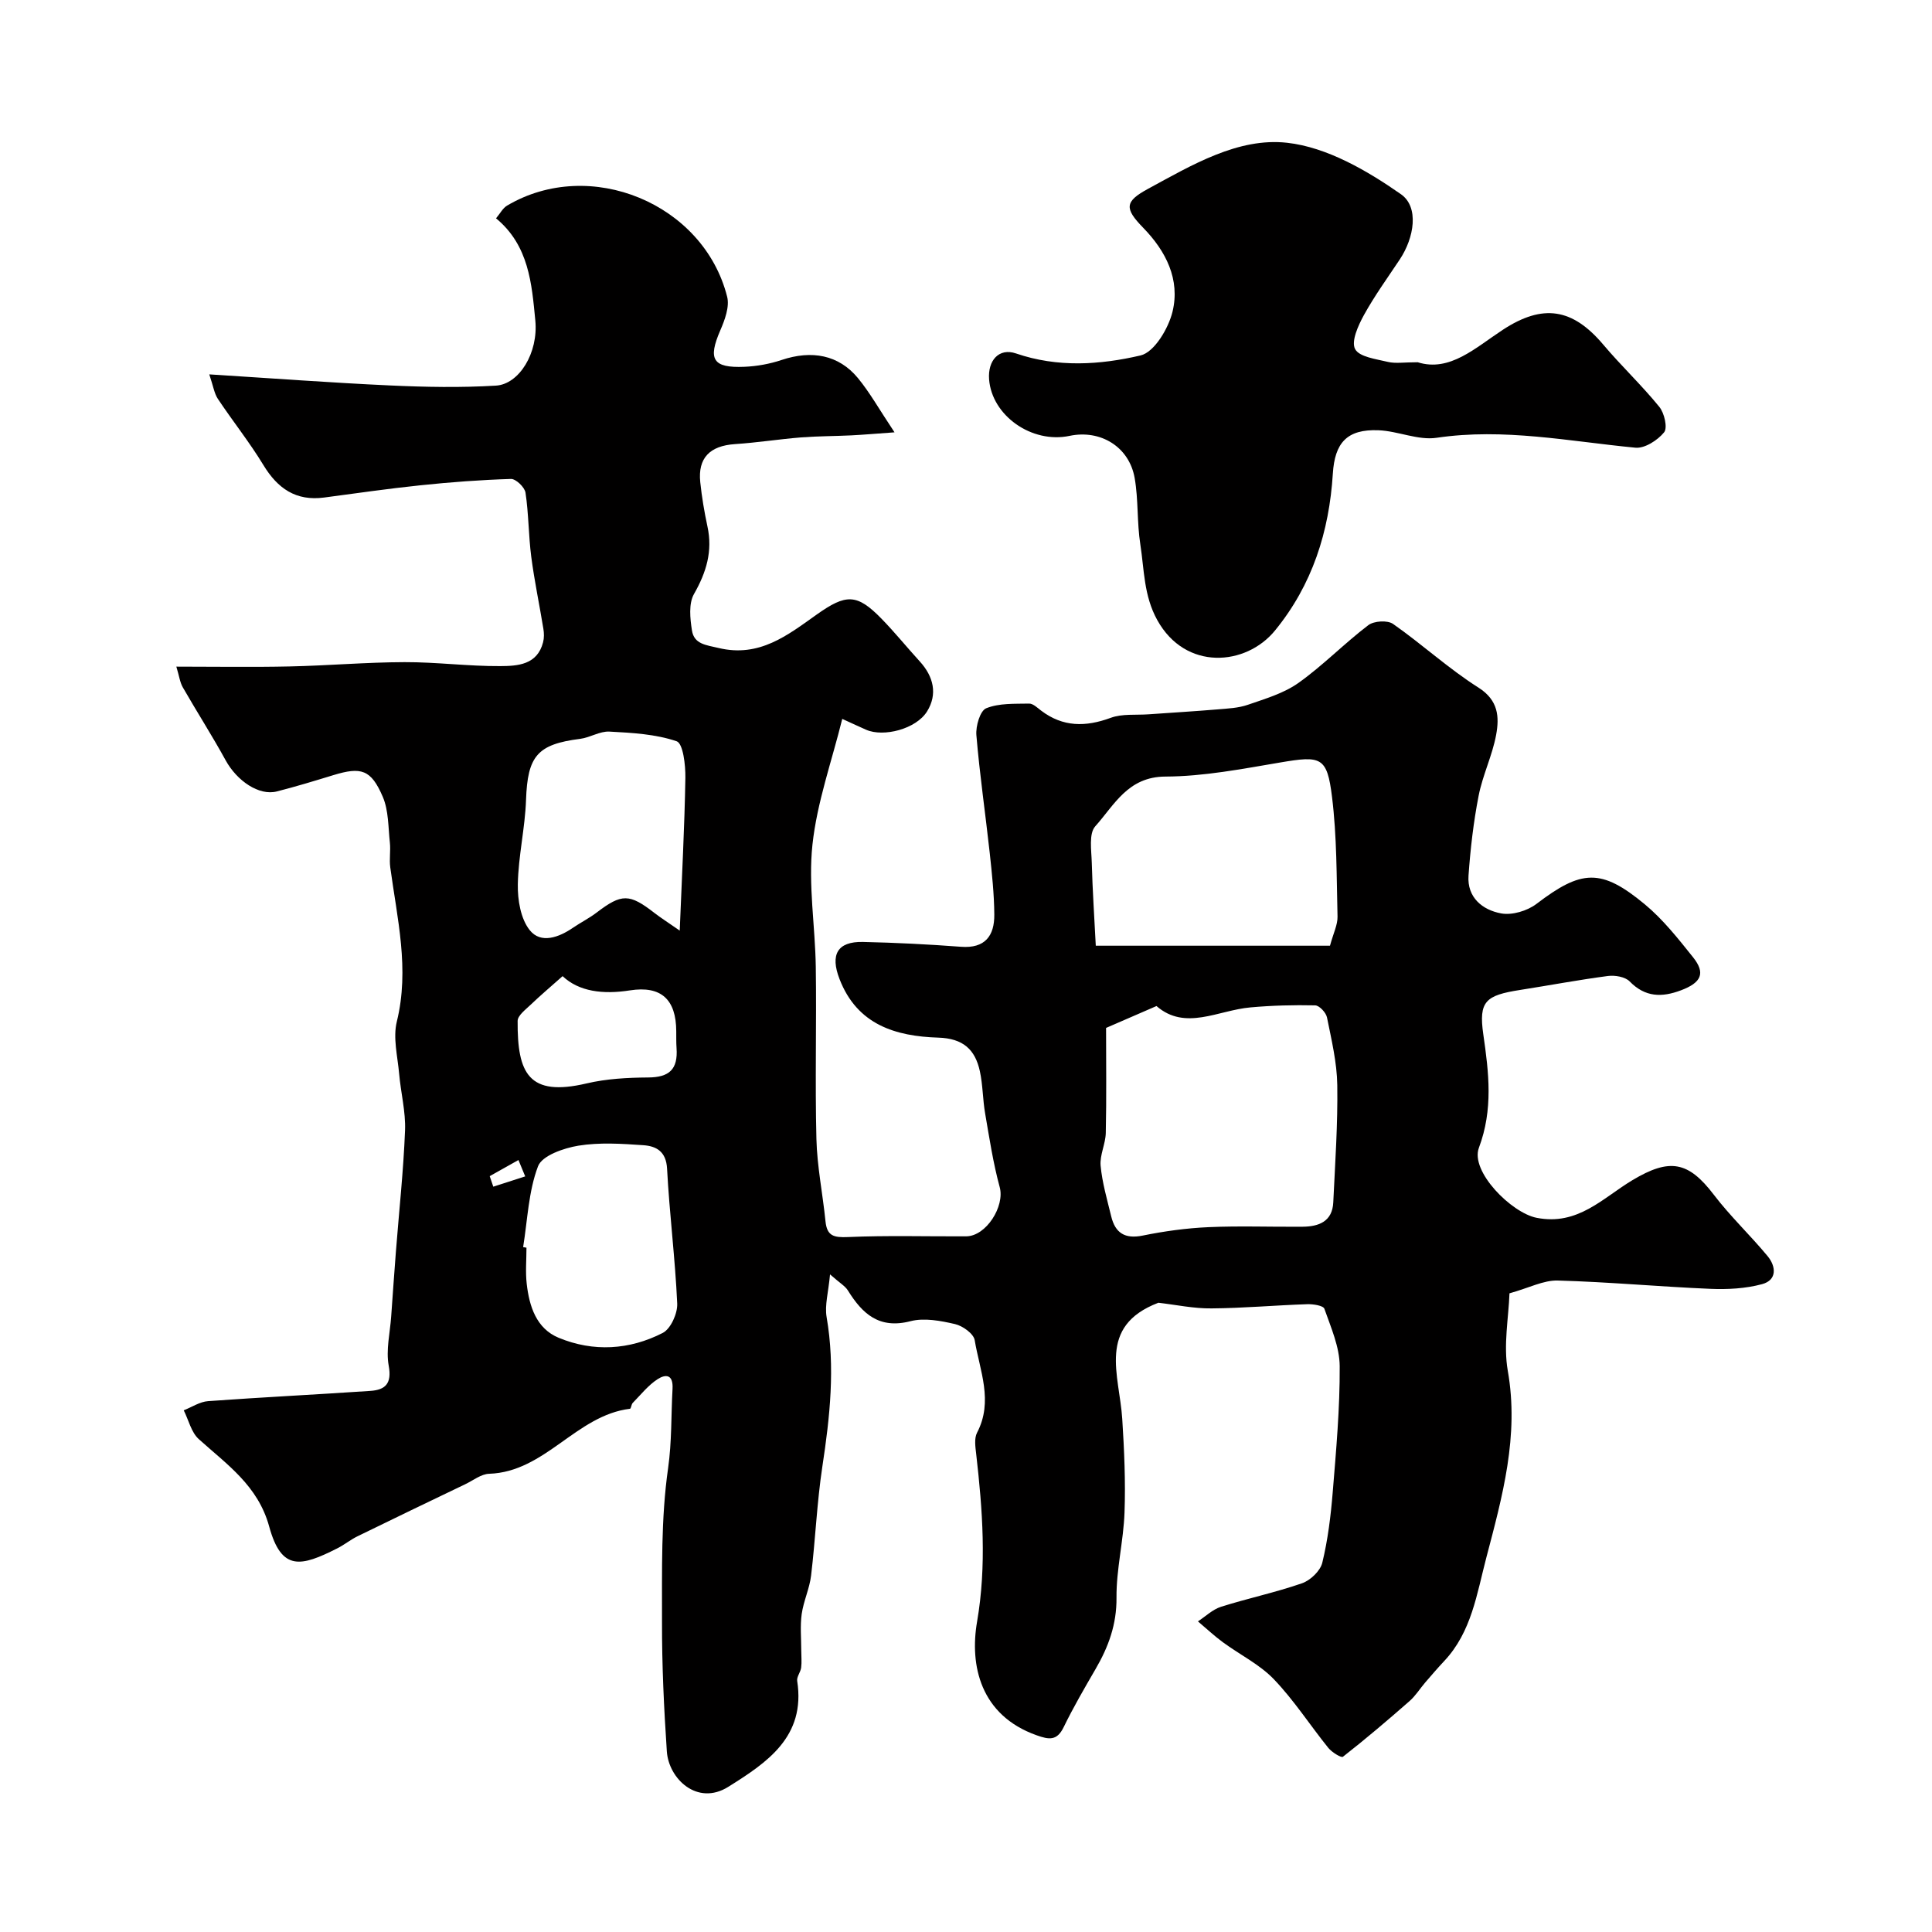
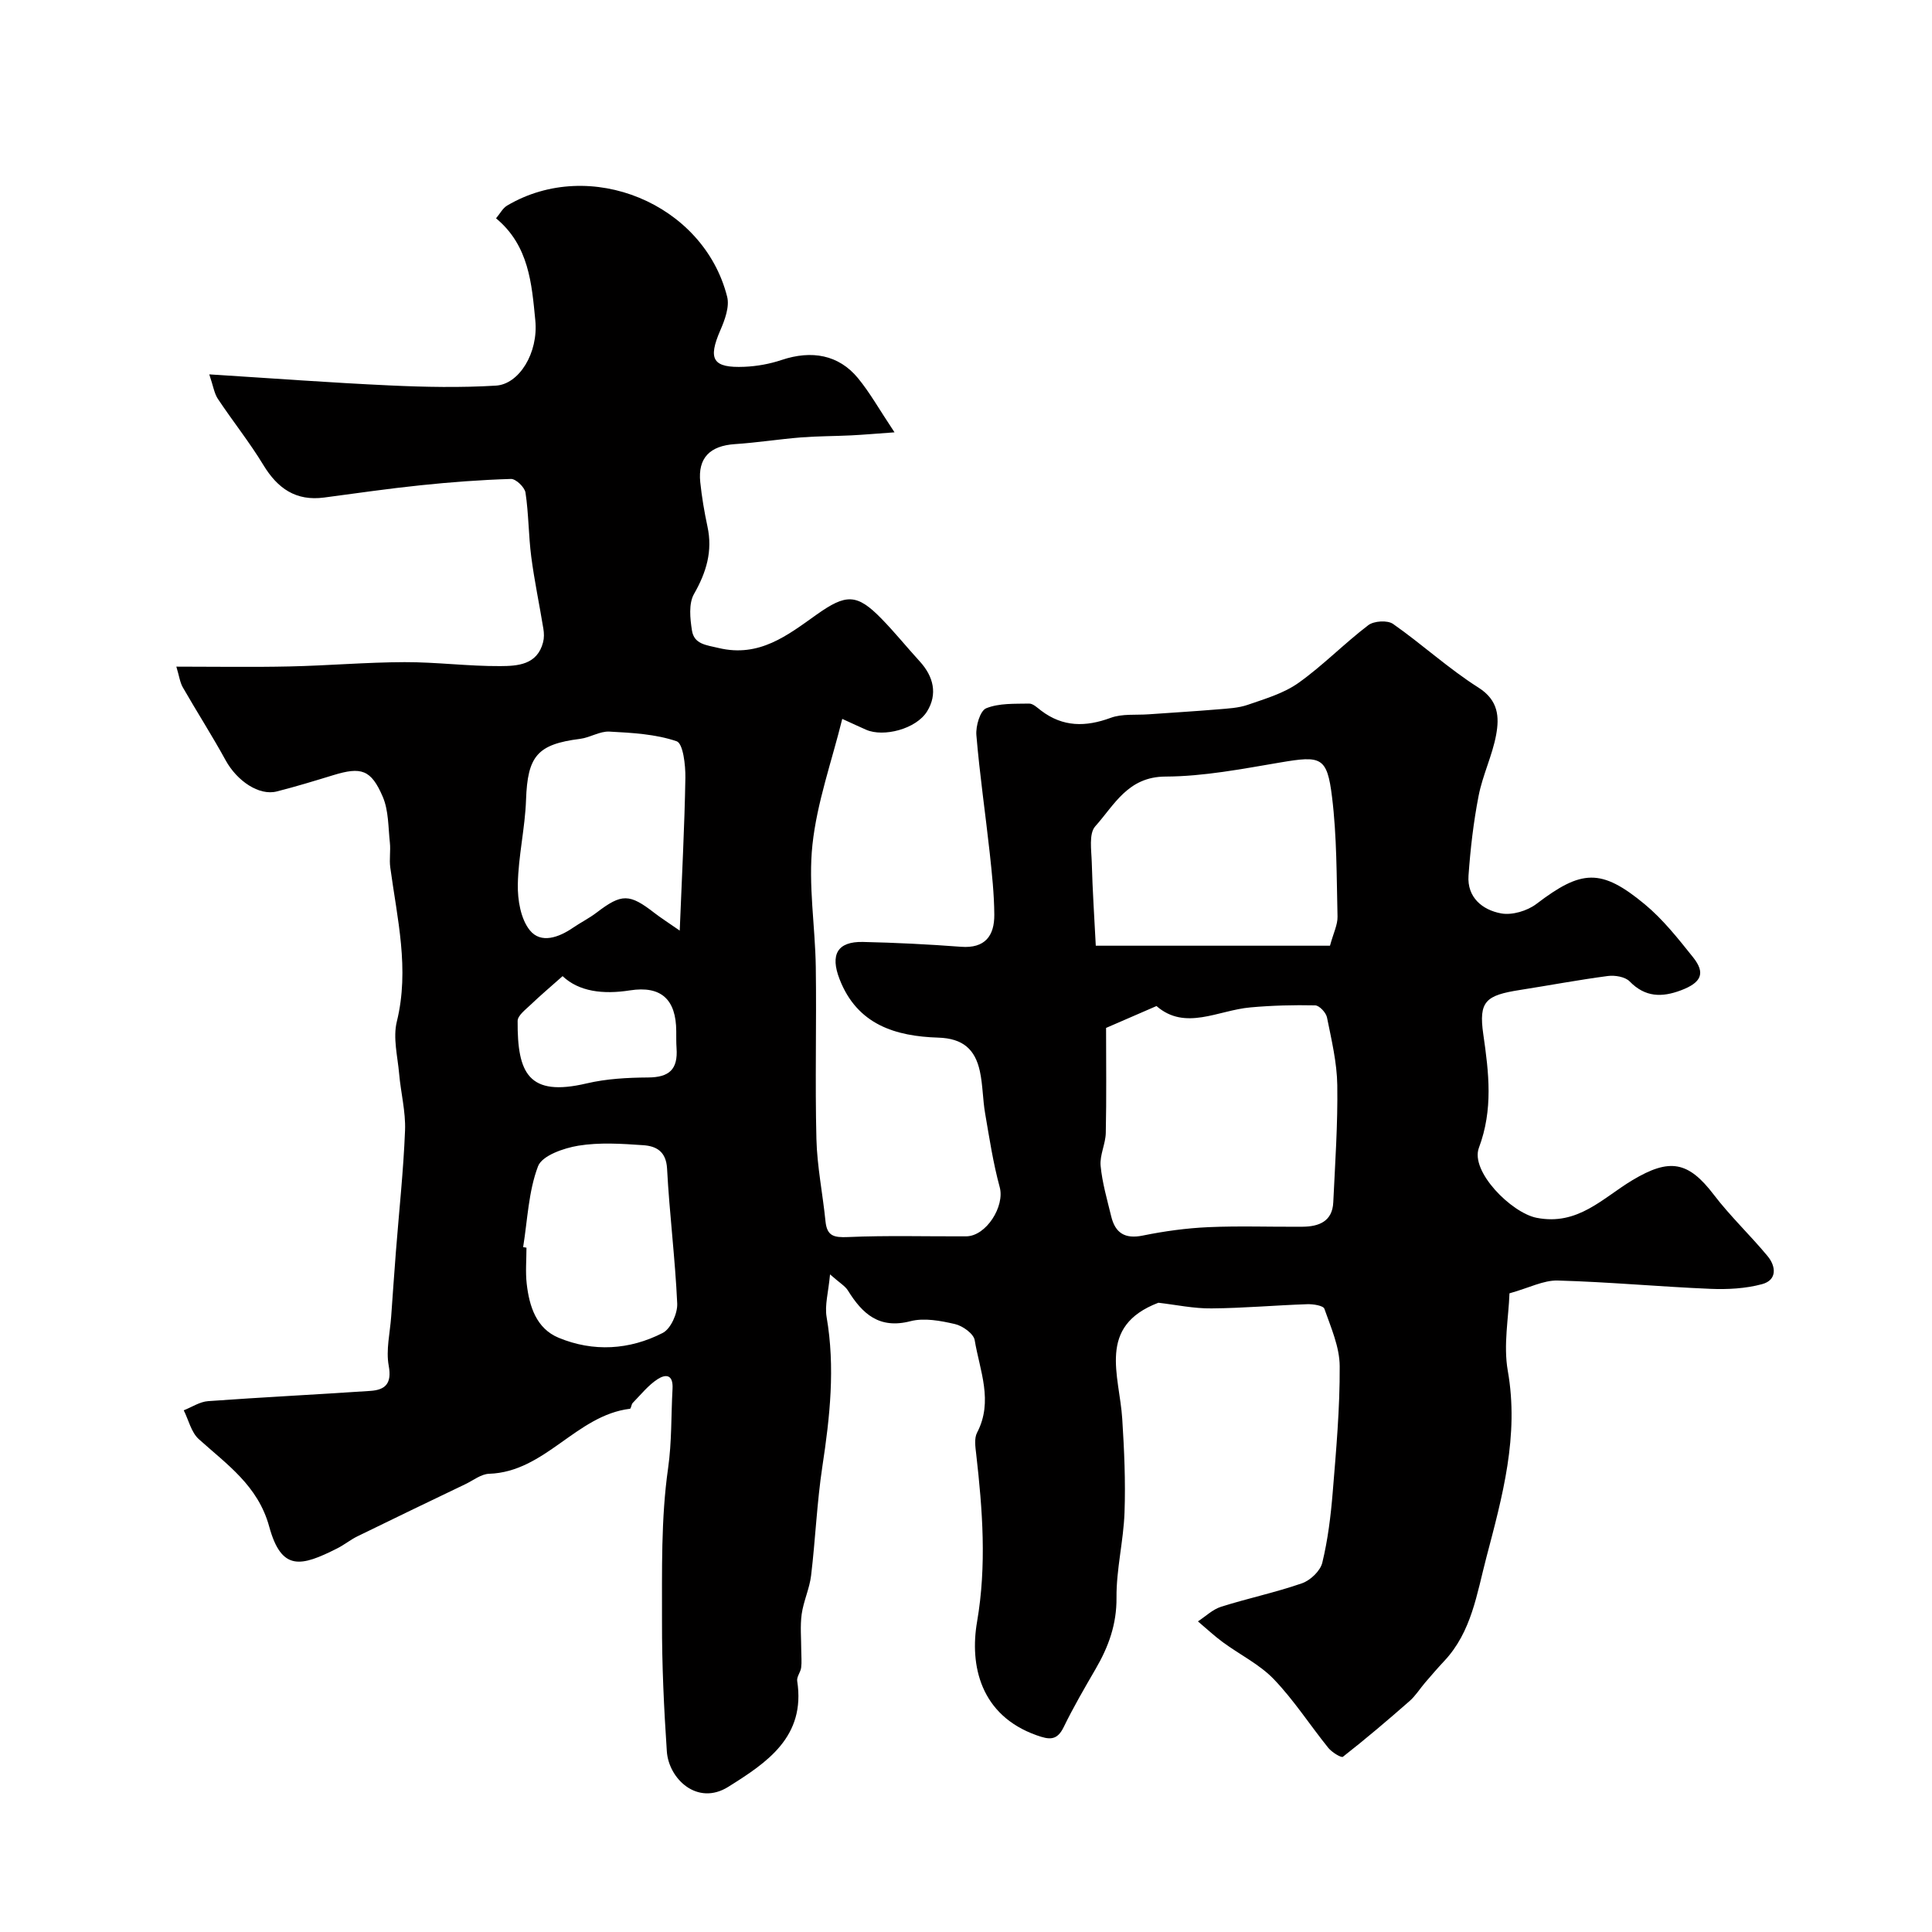
<svg xmlns="http://www.w3.org/2000/svg" enable-background="new 0 0 400 400" viewBox="0 0 400 400">
-   <path d="m239.83 269.72c-12.77 4.87-8.05 15.01-7.48 24.06.41 6.44.7 12.93.47 19.37-.21 5.89-1.71 11.75-1.66 17.61.05 5.55-1.66 10.2-4.33 14.79-2.3 3.96-4.61 7.93-6.61 12.04-1.39 2.86-3.02 2.6-5.6 1.68-11.67-4.14-13.88-14.51-12.33-23.5 2.01-11.68 1.14-23.16-.18-34.73-.17-1.47-.44-3.23.18-4.42 3.41-6.52.56-12.84-.49-19.15-.22-1.34-2.48-2.96-4.06-3.33-2.99-.69-6.38-1.34-9.24-.6-6.47 1.67-9.94-1.51-12.95-6.36-.56-.91-1.63-1.51-3.7-3.33-.34 3.72-1.13 6.38-.71 8.83 1.8 10.41.69 20.64-.88 30.95-1.13 7.46-1.43 15.04-2.33 22.55-.32 2.71-1.57 5.3-1.95 8.01-.34 2.46-.09 5-.09 7.51 0 1.19.13 2.4-.02 3.57-.12.94-.95 1.9-.82 2.75 1.8 11.59-6.3 16.93-14.26 21.92-6.42 4.02-12.35-1.66-12.73-7.35-.6-8.92-1.02-17.87-1-26.8.02-10.62-.23-21.35 1.26-31.8.79-5.56.61-10.95.92-16.42.18-3.14-1.51-3.04-3.07-2.04-1.97 1.27-3.5 3.23-5.17 4.93-.3.31-.34 1.18-.57 1.21-11.15 1.36-17.52 13.07-29.16 13.46-1.65.05-3.28 1.36-4.9 2.14-7.46 3.58-14.92 7.16-22.35 10.8-1.46.71-2.74 1.77-4.19 2.5-7.5 3.79-11.54 4.81-14.09-4.49-2.32-8.5-8.75-12.86-14.6-18.14-1.55-1.41-2.09-3.94-3.1-5.95 1.68-.66 3.33-1.78 5.05-1.9 11.19-.81 22.4-1.36 33.6-2.12 3.08-.21 4.47-1.51 3.79-5.21-.6-3.26.27-6.79.51-10.19.32-4.49.63-8.98.98-13.47.65-8.35 1.56-16.69 1.89-25.06.15-3.88-.88-7.8-1.22-11.72-.32-3.61-1.31-7.45-.48-10.82 2.67-10.87.07-21.33-1.36-31.92-.23-1.68.1-3.43-.08-5.12-.35-3.19-.25-6.64-1.47-9.49-2.43-5.67-4.48-6.24-10.22-4.49-3.89 1.19-7.78 2.38-11.72 3.38-3.67.94-8.24-2.16-10.6-6.46-2.8-5.11-5.96-10.03-8.86-15.09-.6-1.05-.75-2.36-1.34-4.29 8.24 0 15.84.13 23.43-.04 7.95-.17 15.89-.87 23.83-.89 6.6-.02 13.2.86 19.8.82 3.57-.02 7.67-.24 8.87-4.94.23-.88.21-1.88.06-2.79-.81-4.97-1.86-9.91-2.51-14.91-.57-4.4-.53-8.89-1.19-13.27-.17-1.12-1.99-2.87-3.01-2.84-6.25.19-12.49.66-18.71 1.31-6.67.69-13.32 1.66-19.97 2.54-5.82.77-9.62-1.85-12.58-6.73-2.87-4.73-6.36-9.09-9.43-13.71-.74-1.12-.94-2.6-1.77-5.06 13.07.82 25.21 1.73 37.37 2.29 7.31.34 14.67.48 21.97.04 4.8-.28 8.82-6.77 8.16-13.51-.74-7.58-1.31-15.49-8.13-21.13.84-.99 1.39-2.11 2.3-2.64 17.13-10.13 40.66-.46 45.55 18.88.52 2.07-.48 4.79-1.41 6.93-2.62 6.03-1.6 7.85 5 7.57 2.58-.11 5.23-.59 7.68-1.41 6.24-2.09 11.82-1.07 15.79 3.73 2.47 2.99 4.38 6.43 7.59 11.25-3.8.27-6.39.5-8.98.63-3.46.17-6.93.15-10.38.42-4.57.37-9.12 1.09-13.7 1.39-5.16.35-7.68 2.86-7.16 7.87.32 3.08.84 6.15 1.49 9.18 1.11 5.11-.23 9.5-2.79 13.99-1.12 1.97-.81 5.06-.42 7.53.44 2.85 2.89 3.02 5.52 3.64 8.43 2.02 14.28-2.64 20.29-6.91 6.09-4.32 8.33-4.39 13.44.85 2.76 2.83 5.25 5.92 7.92 8.84 2.86 3.13 3.72 6.78 1.51 10.35-2.28 3.67-9.02 5.37-12.61 3.8-1.34-.59-2.67-1.21-4.95-2.25-2.17 8.78-5.23 17.29-6.17 26.03-.9 8.33.57 16.9.69 25.36.17 11.86-.17 23.73.13 35.58.14 5.7 1.31 11.37 1.88 17.06.31 3.05 1.74 3.37 4.63 3.25 8.15-.36 16.33-.11 24.49-.15 4.16-.02 8.03-6.23 6.95-10.18-1.36-4.99-2.14-10.15-3.02-15.27-.5-2.89-.47-5.88-1.09-8.74-.98-4.49-3.46-6.79-8.61-6.95-8.8-.28-16.79-2.64-20.45-12.14-1.94-5.02-.48-7.78 4.85-7.67 6.77.15 13.55.49 20.3 1 5 .38 6.93-2.28 6.9-6.65-.03-4.27-.49-8.54-.95-12.8-.89-8.12-2.08-16.22-2.76-24.36-.16-1.87.77-5.06 2.03-5.57 2.67-1.08 5.88-.91 8.88-.97.82-.02 1.72.87 2.5 1.46 4.51 3.42 9.21 3.4 14.4 1.49 2.38-.88 5.22-.54 7.85-.73 4.76-.34 9.53-.62 14.29-1.02 2.11-.18 4.31-.27 6.28-.96 3.6-1.25 7.44-2.37 10.48-4.54 5.07-3.61 9.47-8.16 14.44-11.94 1.16-.88 3.97-1.06 5.12-.25 6.02 4.21 11.49 9.26 17.68 13.18 4.16 2.64 4.33 6.1 3.66 9.78-.79 4.29-2.8 8.34-3.63 12.63-1.06 5.43-1.7 10.98-2.09 16.51-.32 4.53 2.89 7.12 6.75 7.83 2.28.42 5.41-.52 7.31-1.96 9.3-7.09 13.36-7.45 22.43.07 3.78 3.13 6.91 7.11 10 10.97 2.64 3.31 1.71 5.26-2.52 6.85-3.94 1.48-7.39 1.45-10.61-1.85-.93-.96-3.05-1.31-4.51-1.12-6.08.8-12.12 1.94-18.18 2.89-7.11 1.11-8.6 2.33-7.61 9.18 1.15 7.97 2.07 15.56-.91 23.5-1.83 4.89 6.72 13.45 11.93 14.49 8.57 1.7 13.74-4.13 19.86-7.79 7.7-4.61 11.56-3.92 16.85 3.02 3.4 4.46 7.53 8.36 11.12 12.69 1.77 2.13 2.02 4.97-1.13 5.82-3.41.92-7.14 1.12-10.7.97-10.55-.44-21.07-1.43-31.62-1.72-2.93-.08-5.91 1.52-9.98 2.65-.17 4.99-1.29 10.69-.35 16.03 2.38 13.46-1.12 26.03-4.44 38.68-1.97 7.5-3.06 15.41-8.73 21.43-1.35 1.44-2.64 2.94-3.93 4.44-1.1 1.28-2 2.76-3.25 3.85-4.5 3.95-9.07 7.83-13.78 11.52-.34.27-2.29-.93-3.02-1.83-3.8-4.71-7.11-9.87-11.27-14.21-2.96-3.09-7.04-5.08-10.55-7.66-1.81-1.33-3.46-2.88-5.18-4.33 1.58-1.03 3.04-2.47 4.77-3.02 5.55-1.76 11.29-2.96 16.78-4.87 1.74-.61 3.79-2.56 4.2-4.27 1.15-4.74 1.75-9.64 2.15-14.52.71-8.7 1.5-17.44 1.45-26.15-.02-3.99-1.81-8.01-3.17-11.89-.23-.67-2.33-.99-3.55-.95-6.6.22-13.2.82-19.81.87-3.66.05-7.35-.75-11.01-1.17zm-10.83-56.9c0 7.11.1 14.43-.06 21.75-.05 2.27-1.27 4.58-1.07 6.78.33 3.53 1.35 7 2.19 10.47.83 3.45 2.83 4.75 6.54 3.99 4.47-.91 9.05-1.54 13.6-1.74 6.49-.29 12.99-.03 19.49-.09 3.36-.03 6.17-1.08 6.35-5.06.38-8.08.95-16.18.83-24.26-.07-4.69-1.2-9.38-2.13-14.01-.2-1-1.58-2.48-2.45-2.5-4.46-.1-8.94.02-13.39.42-6.73.59-13.5 4.91-19.46-.28-3.68 1.6-6.92 3-10.44 4.53zm46.36-17.02c.72-2.65 1.6-4.35 1.56-6.03-.2-8.27-.13-16.6-1.14-24.78-1.02-8.33-2.28-8.56-10.7-7.13-7.88 1.33-15.85 2.89-23.79 2.92-7.79.03-10.57 5.89-14.53 10.3-1.36 1.52-.79 4.97-.72 7.53.15 5.71.54 11.42.83 17.19zm-134.63-3.13c.45-11.32 1-21.48 1.17-31.64.04-2.62-.47-7.1-1.81-7.56-4.37-1.49-9.22-1.75-13.92-2-1.98-.11-4 1.24-6.05 1.5-8.9 1.12-10.89 3.58-11.21 12.62-.2 5.85-1.6 11.67-1.7 17.51-.06 3.22.59 7.16 2.49 9.51 2.29 2.83 6 1.48 8.93-.53 1.61-1.1 3.38-1.98 4.92-3.16 5.17-3.94 6.76-3.94 11.99.13 1.27.98 2.63 1.84 5.19 3.62zm-32.42 65.53.69.12c0 2.49-.23 5.01.05 7.47.53 4.66 1.98 9.26 6.61 11.18 7.19 2.98 14.66 2.53 21.55-1 1.66-.85 3.09-4.04 3-6.08-.42-9.32-1.61-18.61-2.1-27.93-.19-3.6-2.27-4.68-4.94-4.86-4.46-.31-9.05-.61-13.42.1-3.04.5-7.52 2.05-8.36 4.27-1.98 5.22-2.17 11.11-3.08 16.73zm8.17-56.1c-2.51 2.23-4.61 4-6.58 5.89-1.06 1.02-2.73 2.25-2.73 3.39-.07 10.84 2.25 15.76 14.28 12.93 4.12-.97 8.48-1.2 12.74-1.23 4.35-.03 6.2-1.65 5.88-6.1-.08-1.16-.05-2.32-.06-3.49-.03-6.55-3.11-9.46-9.61-8.44-5.56.87-10.54.25-13.92-2.95zm-15.09 41.41c.25.73.49 1.46.74 2.18 2.2-.71 4.41-1.42 6.61-2.13-.47-1.13-.94-2.26-1.4-3.39-1.99 1.12-3.97 2.23-5.95 3.34z" fill="#010000" />
-   <path d="m293.52 75c6.65 2.09 11.96-3.02 17.67-6.75 8.24-5.38 14.37-4.45 20.74 3.09 3.73 4.42 7.97 8.41 11.61 12.89 1.05 1.28 1.75 4.34 1 5.27-1.34 1.65-4.02 3.38-5.95 3.19-13.69-1.31-27.23-4.12-41.16-2.05-3.84.57-7.99-1.4-12.03-1.56-6.55-.26-9.05 2.62-9.45 8.98-.75 11.99-4.24 23.03-11.99 32.5-6.01 7.34-18.52 8.37-24.36-2.18-2.81-5.07-2.69-10.41-3.51-15.68-.71-4.53-.38-9.22-1.17-13.73-1.14-6.49-7.1-10.07-13.47-8.73-7.84 1.65-16.1-4.19-16.67-11.71-.29-3.88 2.03-6.57 5.58-5.35 8.6 2.95 17.38 2.37 25.78.41 2.84-.66 5.78-5.59 6.62-9.07 1.6-6.63-1.33-12.49-6.07-17.36-3.93-4.03-3.83-5.44.99-8.06 9.07-4.92 18.68-10.68 28.82-9.54 8.22.92 16.54 5.75 23.55 10.65 3.78 2.64 2.77 8.98-.25 13.52-2.53 3.8-5.22 7.52-7.42 11.51-1.18 2.15-2.67 5.42-1.82 7.03.86 1.64 4.37 2.07 6.8 2.66 1.57.37 3.31.07 6.16.07z" fill="#010000" />
+   <path d="m239.83 269.72c-12.77 4.87-8.05 15.01-7.48 24.06.41 6.44.7 12.93.47 19.37-.21 5.89-1.71 11.75-1.66 17.61.05 5.55-1.66 10.2-4.33 14.79-2.3 3.96-4.61 7.93-6.61 12.04-1.39 2.86-3.02 2.6-5.6 1.68-11.67-4.14-13.88-14.51-12.33-23.5 2.01-11.68 1.14-23.16-.18-34.73-.17-1.47-.44-3.23.18-4.42 3.41-6.52.56-12.84-.49-19.15-.22-1.34-2.48-2.96-4.06-3.33-2.99-.69-6.38-1.34-9.24-.6-6.47 1.67-9.94-1.51-12.95-6.36-.56-.91-1.63-1.51-3.7-3.33-.34 3.72-1.13 6.38-.71 8.83 1.8 10.41.69 20.64-.88 30.95-1.13 7.46-1.43 15.04-2.33 22.55-.32 2.71-1.57 5.3-1.95 8.01-.34 2.46-.09 5-.09 7.51 0 1.19.13 2.4-.02 3.57-.12.94-.95 1.9-.82 2.75 1.8 11.59-6.3 16.93-14.26 21.92-6.42 4.02-12.35-1.66-12.73-7.35-.6-8.92-1.02-17.87-1-26.8.02-10.62-.23-21.35 1.26-31.8.79-5.56.61-10.95.92-16.42.18-3.14-1.51-3.04-3.07-2.04-1.97 1.27-3.5 3.23-5.17 4.93-.3.31-.34 1.18-.57 1.21-11.15 1.36-17.52 13.07-29.16 13.46-1.65.05-3.28 1.36-4.9 2.14-7.46 3.58-14.92 7.16-22.35 10.8-1.46.71-2.74 1.77-4.19 2.5-7.5 3.79-11.54 4.81-14.09-4.49-2.32-8.5-8.75-12.86-14.6-18.14-1.55-1.41-2.09-3.94-3.1-5.95 1.68-.66 3.33-1.78 5.05-1.9 11.19-.81 22.4-1.36 33.6-2.12 3.08-.21 4.47-1.51 3.79-5.21-.6-3.26.27-6.79.51-10.19.32-4.49.63-8.98.98-13.47.65-8.35 1.56-16.69 1.89-25.06.15-3.88-.88-7.8-1.22-11.72-.32-3.61-1.31-7.45-.48-10.82 2.67-10.87.07-21.33-1.36-31.92-.23-1.68.1-3.43-.08-5.12-.35-3.19-.25-6.64-1.47-9.49-2.43-5.67-4.48-6.24-10.22-4.49-3.89 1.19-7.78 2.38-11.72 3.38-3.67.94-8.24-2.16-10.6-6.46-2.8-5.11-5.96-10.03-8.86-15.09-.6-1.05-.75-2.36-1.34-4.29 8.24 0 15.84.13 23.43-.04 7.95-.17 15.89-.87 23.83-.89 6.6-.02 13.2.86 19.8.82 3.57-.02 7.67-.24 8.87-4.94.23-.88.21-1.88.06-2.79-.81-4.97-1.86-9.91-2.51-14.91-.57-4.4-.53-8.89-1.19-13.27-.17-1.12-1.99-2.87-3.01-2.84-6.25.19-12.49.66-18.71 1.31-6.67.69-13.32 1.66-19.97 2.54-5.82.77-9.62-1.85-12.58-6.73-2.87-4.73-6.36-9.09-9.43-13.71-.74-1.12-.94-2.6-1.77-5.06 13.07.82 25.21 1.73 37.37 2.29 7.31.34 14.67.48 21.97.04 4.8-.28 8.82-6.77 8.16-13.51-.74-7.58-1.31-15.49-8.13-21.13.84-.99 1.39-2.11 2.3-2.64 17.13-10.13 40.66-.46 45.55 18.88.52 2.07-.48 4.79-1.41 6.93-2.62 6.03-1.6 7.85 5 7.57 2.58-.11 5.23-.59 7.68-1.41 6.24-2.09 11.82-1.07 15.79 3.73 2.47 2.99 4.38 6.43 7.59 11.25-3.8.27-6.39.5-8.98.63-3.46.17-6.93.15-10.38.42-4.57.37-9.12 1.09-13.7 1.39-5.16.35-7.68 2.86-7.16 7.87.32 3.08.84 6.15 1.49 9.18 1.11 5.11-.23 9.5-2.79 13.99-1.12 1.97-.81 5.06-.42 7.53.44 2.85 2.89 3.02 5.52 3.64 8.43 2.02 14.28-2.64 20.29-6.91 6.09-4.32 8.33-4.39 13.44.85 2.76 2.83 5.25 5.92 7.92 8.84 2.86 3.13 3.72 6.78 1.51 10.35-2.28 3.67-9.02 5.37-12.61 3.8-1.34-.59-2.67-1.21-4.95-2.25-2.17 8.78-5.23 17.29-6.17 26.03-.9 8.33.57 16.9.69 25.36.17 11.86-.17 23.73.13 35.58.14 5.7 1.31 11.37 1.88 17.06.31 3.05 1.74 3.37 4.63 3.25 8.15-.36 16.33-.11 24.49-.15 4.16-.02 8.03-6.23 6.95-10.18-1.36-4.99-2.14-10.15-3.02-15.27-.5-2.89-.47-5.88-1.09-8.74-.98-4.49-3.46-6.79-8.61-6.95-8.8-.28-16.79-2.64-20.45-12.14-1.94-5.02-.48-7.78 4.85-7.67 6.77.15 13.55.49 20.3 1 5 .38 6.93-2.28 6.9-6.65-.03-4.27-.49-8.54-.95-12.8-.89-8.12-2.08-16.22-2.76-24.36-.16-1.87.77-5.06 2.03-5.57 2.67-1.08 5.88-.91 8.88-.97.82-.02 1.72.87 2.5 1.46 4.51 3.42 9.21 3.4 14.4 1.49 2.38-.88 5.22-.54 7.85-.73 4.76-.34 9.53-.62 14.29-1.02 2.11-.18 4.31-.27 6.28-.96 3.6-1.25 7.44-2.37 10.48-4.54 5.07-3.61 9.47-8.16 14.44-11.94 1.16-.88 3.97-1.06 5.12-.25 6.02 4.21 11.49 9.26 17.68 13.18 4.16 2.64 4.33 6.1 3.66 9.78-.79 4.29-2.8 8.34-3.63 12.63-1.06 5.43-1.7 10.98-2.09 16.51-.32 4.53 2.89 7.12 6.75 7.83 2.28.42 5.41-.52 7.31-1.96 9.3-7.09 13.36-7.45 22.43.07 3.78 3.13 6.91 7.11 10 10.97 2.64 3.31 1.71 5.26-2.52 6.85-3.94 1.48-7.39 1.45-10.61-1.85-.93-.96-3.05-1.31-4.51-1.12-6.08.8-12.12 1.94-18.18 2.89-7.11 1.11-8.6 2.33-7.61 9.18 1.15 7.97 2.07 15.56-.91 23.5-1.83 4.89 6.72 13.45 11.93 14.49 8.57 1.7 13.74-4.13 19.86-7.79 7.7-4.61 11.56-3.92 16.85 3.02 3.4 4.46 7.53 8.36 11.12 12.69 1.77 2.13 2.02 4.97-1.13 5.82-3.41.92-7.14 1.12-10.7.97-10.55-.44-21.07-1.43-31.62-1.72-2.93-.08-5.91 1.52-9.98 2.65-.17 4.99-1.29 10.69-.35 16.03 2.38 13.46-1.12 26.03-4.44 38.68-1.97 7.5-3.06 15.41-8.73 21.43-1.35 1.44-2.64 2.94-3.93 4.44-1.1 1.28-2 2.76-3.25 3.85-4.5 3.95-9.07 7.83-13.78 11.52-.34.27-2.29-.93-3.02-1.83-3.8-4.71-7.11-9.87-11.27-14.21-2.96-3.09-7.04-5.08-10.55-7.66-1.81-1.33-3.46-2.88-5.18-4.33 1.58-1.03 3.04-2.47 4.77-3.02 5.55-1.76 11.29-2.96 16.78-4.87 1.74-.61 3.79-2.56 4.2-4.27 1.15-4.74 1.75-9.64 2.15-14.52.71-8.7 1.5-17.44 1.45-26.15-.02-3.99-1.81-8.01-3.17-11.89-.23-.67-2.33-.99-3.55-.95-6.6.22-13.2.82-19.81.87-3.66.05-7.35-.75-11.01-1.17zm-10.83-56.9c0 7.11.1 14.43-.06 21.75-.05 2.27-1.27 4.58-1.07 6.78.33 3.53 1.35 7 2.19 10.47.83 3.45 2.83 4.75 6.54 3.99 4.47-.91 9.05-1.54 13.6-1.74 6.49-.29 12.99-.03 19.49-.09 3.36-.03 6.17-1.08 6.35-5.06.38-8.08.95-16.18.83-24.26-.07-4.69-1.2-9.38-2.13-14.01-.2-1-1.58-2.48-2.45-2.5-4.46-.1-8.94.02-13.39.42-6.73.59-13.5 4.91-19.46-.28-3.68 1.6-6.92 3-10.44 4.53zm46.36-17.02c.72-2.65 1.6-4.35 1.56-6.03-.2-8.27-.13-16.6-1.14-24.78-1.02-8.33-2.28-8.56-10.7-7.13-7.88 1.33-15.85 2.89-23.79 2.92-7.79.03-10.57 5.89-14.53 10.3-1.36 1.52-.79 4.97-.72 7.53.15 5.71.54 11.42.83 17.19zm-134.63-3.13c.45-11.32 1-21.48 1.17-31.64.04-2.62-.47-7.1-1.81-7.56-4.37-1.49-9.22-1.75-13.92-2-1.98-.11-4 1.24-6.05 1.5-8.9 1.12-10.89 3.58-11.21 12.62-.2 5.85-1.6 11.67-1.7 17.51-.06 3.22.59 7.16 2.49 9.51 2.29 2.83 6 1.48 8.93-.53 1.61-1.1 3.38-1.98 4.92-3.16 5.17-3.94 6.76-3.94 11.99.13 1.27.98 2.63 1.84 5.19 3.62zm-32.42 65.53.69.12c0 2.49-.23 5.01.05 7.47.53 4.66 1.98 9.26 6.61 11.18 7.19 2.98 14.66 2.53 21.55-1 1.66-.85 3.09-4.04 3-6.08-.42-9.32-1.61-18.61-2.1-27.93-.19-3.6-2.27-4.68-4.94-4.86-4.46-.31-9.05-.61-13.42.1-3.04.5-7.52 2.05-8.36 4.27-1.98 5.22-2.17 11.11-3.08 16.73zm8.17-56.1c-2.51 2.23-4.61 4-6.58 5.89-1.06 1.02-2.73 2.25-2.73 3.39-.07 10.84 2.25 15.76 14.28 12.93 4.12-.97 8.48-1.2 12.74-1.23 4.35-.03 6.2-1.65 5.88-6.1-.08-1.16-.05-2.32-.06-3.49-.03-6.55-3.11-9.46-9.61-8.44-5.56.87-10.54.25-13.92-2.95zm-15.09 41.41z" fill="#010000" />
</svg>